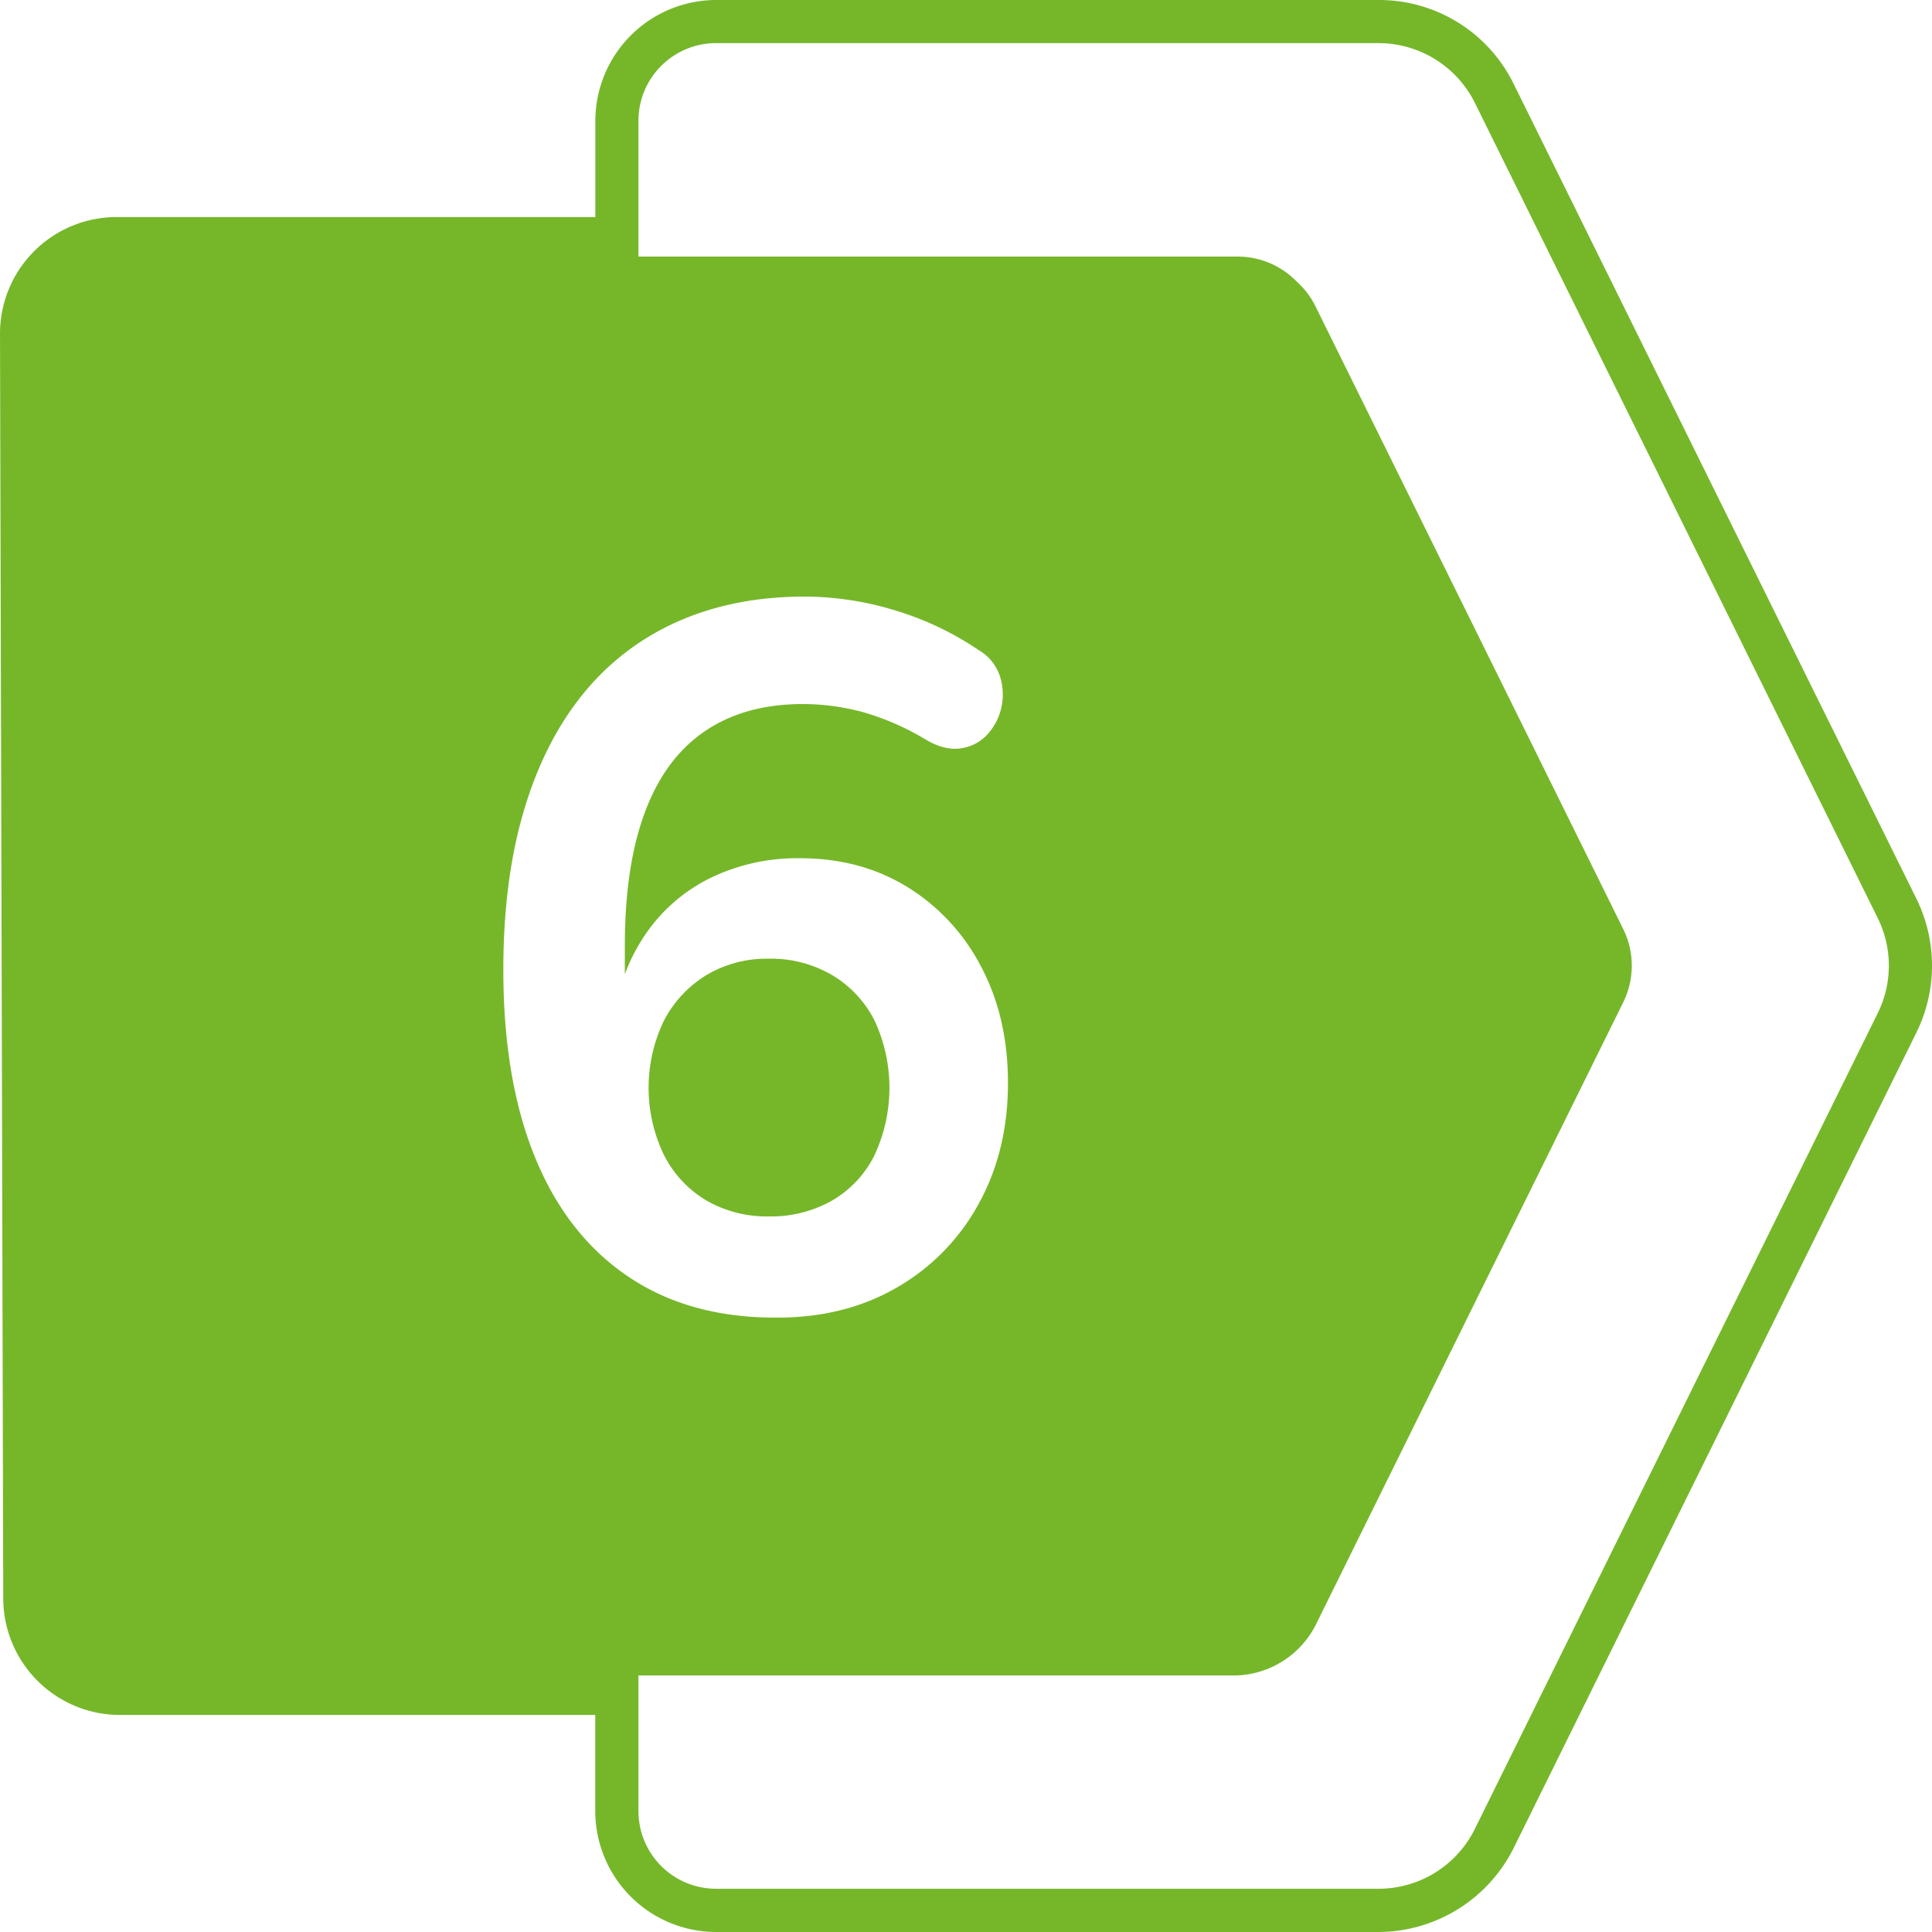
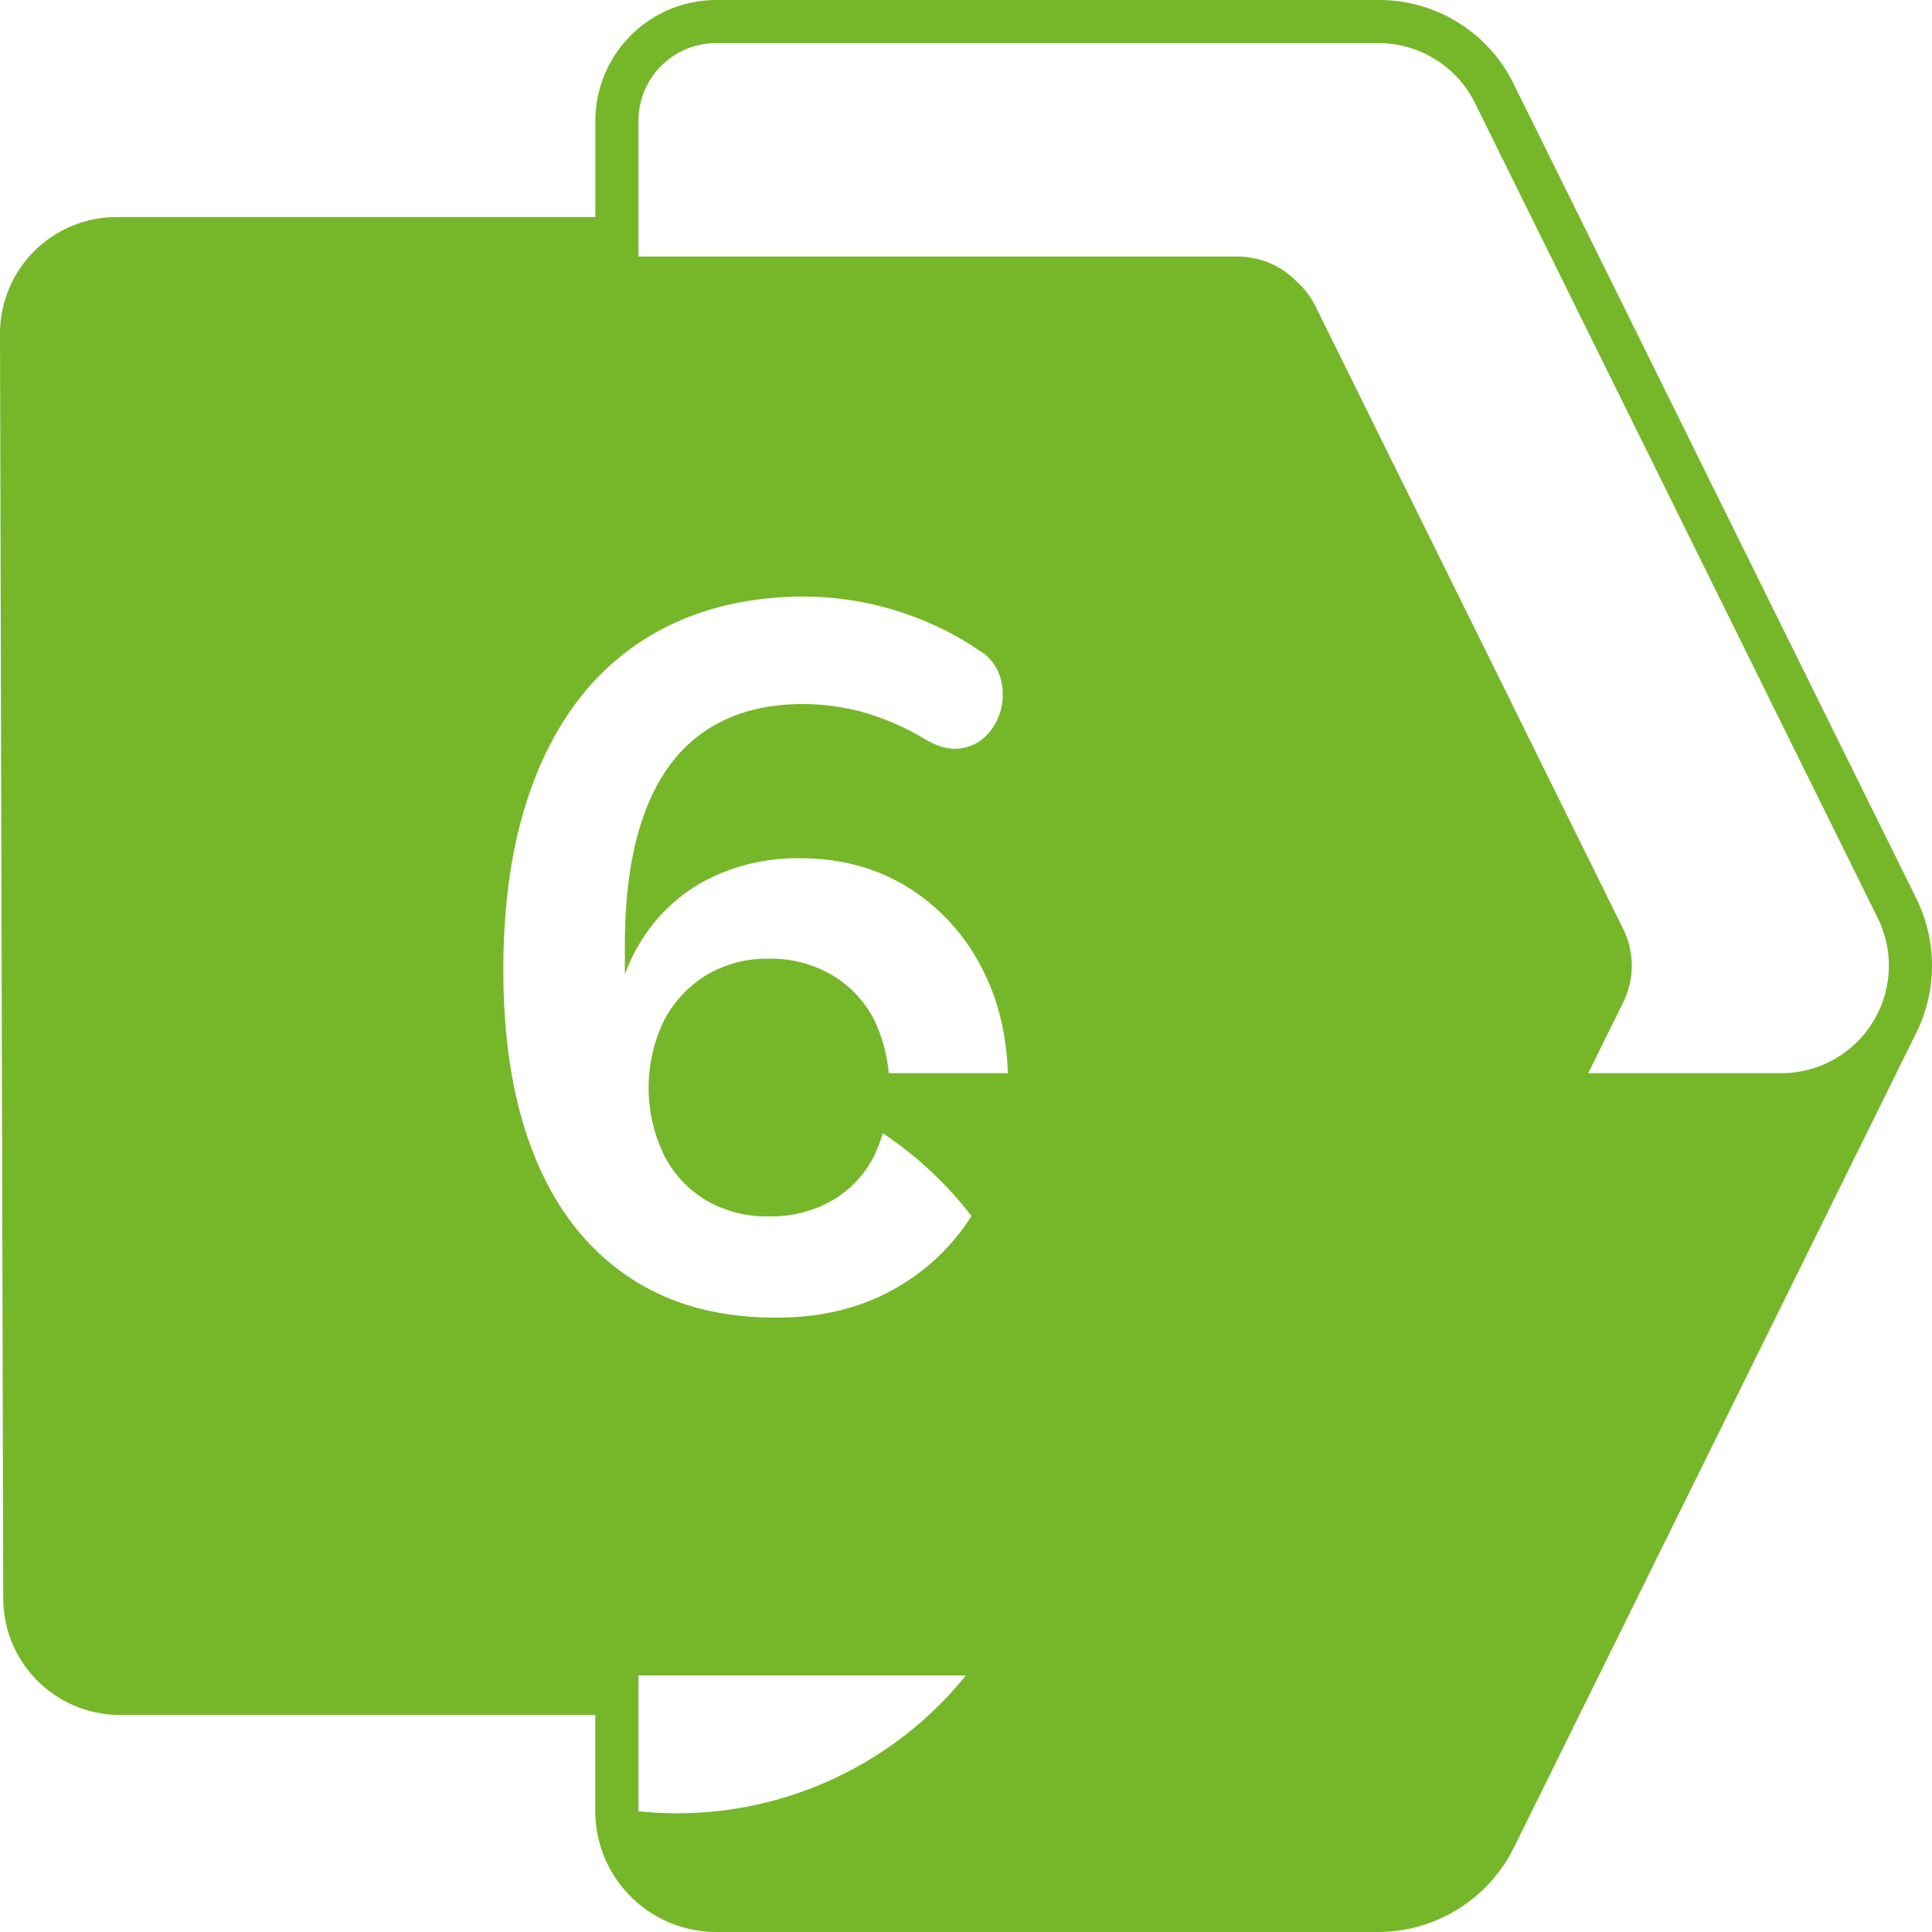
<svg xmlns="http://www.w3.org/2000/svg" version="1.1" width="65" height="65" x="0" y="0" viewBox="0 0 512 512" style="enable-background:new 0 0 512 512" xml:space="preserve" class="">
  <g>
    <g data-name="Layer 2">
      <g data-name="Layer 1">
-         <path fill="#76b72a" d="M507.89 238.2 401.15 22.26A39.71 39.71 0 0 0 365.32 0H189.77a32.07 32.07 0 0 0-32 32v25.52H30.9A30.9 30.9 0 0 0 0 88.49l.44 169.45.42 165.71a30.94 30.94 0 0 0 30.89 30.83h126V480a32.07 32.07 0 0 0 32 32h175.57a40.19 40.19 0 0 0 35.82-22.26L507.89 273.6a40.17 40.17 0 0 0 0-35.4zm-341.4 100.11q-16.22-10.94-24.66-31.51t-8.44-49.8q0-23.73 5.41-42.06t15.69-31a67 67 0 0 1 25.18-19.25q14.9-6.59 33.62-6.59a82.79 82.79 0 0 1 23.6 3.56 81.48 81.48 0 0 1 22.55 10.68 12.41 12.41 0 0 1 5.54 6.85 15.82 15.82 0 0 1 .39 8.31 15.38 15.38 0 0 1-3.69 7.12 11.63 11.63 0 0 1-7 3.69q-4.22.66-9.23-2.24a69 69 0 0 0-16.87-7.38 61.08 61.08 0 0 0-15.83-2.11q-15.28 0-25.84 7.12T171 215q-5.4 14.25-5.41 35.6v7.56a49.49 49.49 0 0 1 5.67-10.86 44.63 44.63 0 0 1 17.28-14.76 52.75 52.75 0 0 1 23.46-5.1q16.08 0 28.48 7.64a53.79 53.79 0 0 1 19.52 21.1q7.13 13.44 7.12 30.85 0 17.93-7.77 32a56.93 56.93 0 0 1-21.63 22.15q-13.85 8.06-32 8-23.01.07-39.23-10.87zm331.12-69.79L390.86 484.66a28.47 28.47 0 0 1-25.54 15.88H189.77A20.57 20.57 0 0 1 169.2 480v-36H328a24.52 24.52 0 0 0 20.55-13.12l81.65-165.31a21.94 21.94 0 0 0 0-19.31L348.59 81.12a21.71 21.71 0 0 0-5-6.55A21.76 21.76 0 0 0 328 68H169.2V32a20.57 20.57 0 0 1 20.57-20.57h175.55a28.53 28.53 0 0 1 25.56 15.88l106.73 215.97a28.43 28.43 0 0 1 0 25.24zm-265.86 37.62a42.25 42.25 0 0 0 0-35.72 29.49 29.49 0 0 0-11.21-12 31.89 31.89 0 0 0-16.74-4.35 31.2 31.2 0 0 0-16.61 4.35 30.67 30.67 0 0 0-11.21 12 41 41 0 0 0 0 35.72 29.5 29.5 0 0 0 11.21 12 32 32 0 0 0 16.61 4.22 32.68 32.68 0 0 0 16.74-4.22 28.41 28.41 0 0 0 11.21-12z" data-name="6" opacity="1" data-original="#f49138" class="" />
+         <path fill="#76b72a" d="M507.89 238.2 401.15 22.26A39.71 39.71 0 0 0 365.32 0H189.77a32.07 32.07 0 0 0-32 32v25.52H30.9A30.9 30.9 0 0 0 0 88.49l.44 169.45.42 165.71a30.94 30.94 0 0 0 30.89 30.83h126V480a32.07 32.07 0 0 0 32 32h175.57a40.19 40.19 0 0 0 35.82-22.26L507.89 273.6a40.17 40.17 0 0 0 0-35.4zm-341.4 100.11q-16.22-10.94-24.66-31.51t-8.44-49.8q0-23.73 5.41-42.06t15.69-31a67 67 0 0 1 25.18-19.25q14.9-6.59 33.62-6.59a82.79 82.79 0 0 1 23.6 3.56 81.48 81.48 0 0 1 22.55 10.68 12.41 12.41 0 0 1 5.54 6.85 15.82 15.82 0 0 1 .39 8.31 15.38 15.38 0 0 1-3.69 7.12 11.63 11.63 0 0 1-7 3.69q-4.22.66-9.23-2.24a69 69 0 0 0-16.87-7.38 61.08 61.08 0 0 0-15.83-2.11q-15.28 0-25.84 7.12T171 215q-5.4 14.25-5.41 35.6v7.56a49.49 49.49 0 0 1 5.67-10.86 44.63 44.63 0 0 1 17.28-14.76 52.75 52.75 0 0 1 23.46-5.1q16.08 0 28.48 7.64a53.79 53.79 0 0 1 19.52 21.1q7.13 13.44 7.12 30.85 0 17.93-7.77 32a56.93 56.93 0 0 1-21.63 22.15q-13.85 8.06-32 8-23.01.07-39.23-10.87zm331.12-69.79a28.47 28.47 0 0 1-25.54 15.88H189.77A20.57 20.57 0 0 1 169.2 480v-36H328a24.52 24.52 0 0 0 20.55-13.12l81.65-165.31a21.94 21.94 0 0 0 0-19.31L348.59 81.12a21.71 21.71 0 0 0-5-6.55A21.76 21.76 0 0 0 328 68H169.2V32a20.57 20.57 0 0 1 20.57-20.57h175.55a28.53 28.53 0 0 1 25.56 15.88l106.73 215.97a28.43 28.43 0 0 1 0 25.24zm-265.86 37.62a42.25 42.25 0 0 0 0-35.72 29.49 29.49 0 0 0-11.21-12 31.89 31.89 0 0 0-16.74-4.35 31.2 31.2 0 0 0-16.61 4.35 30.67 30.67 0 0 0-11.21 12 41 41 0 0 0 0 35.72 29.5 29.5 0 0 0 11.21 12 32 32 0 0 0 16.61 4.22 32.68 32.68 0 0 0 16.74-4.22 28.41 28.41 0 0 0 11.21-12z" data-name="6" opacity="1" data-original="#f49138" class="" />
      </g>
    </g>
  </g>
</svg>